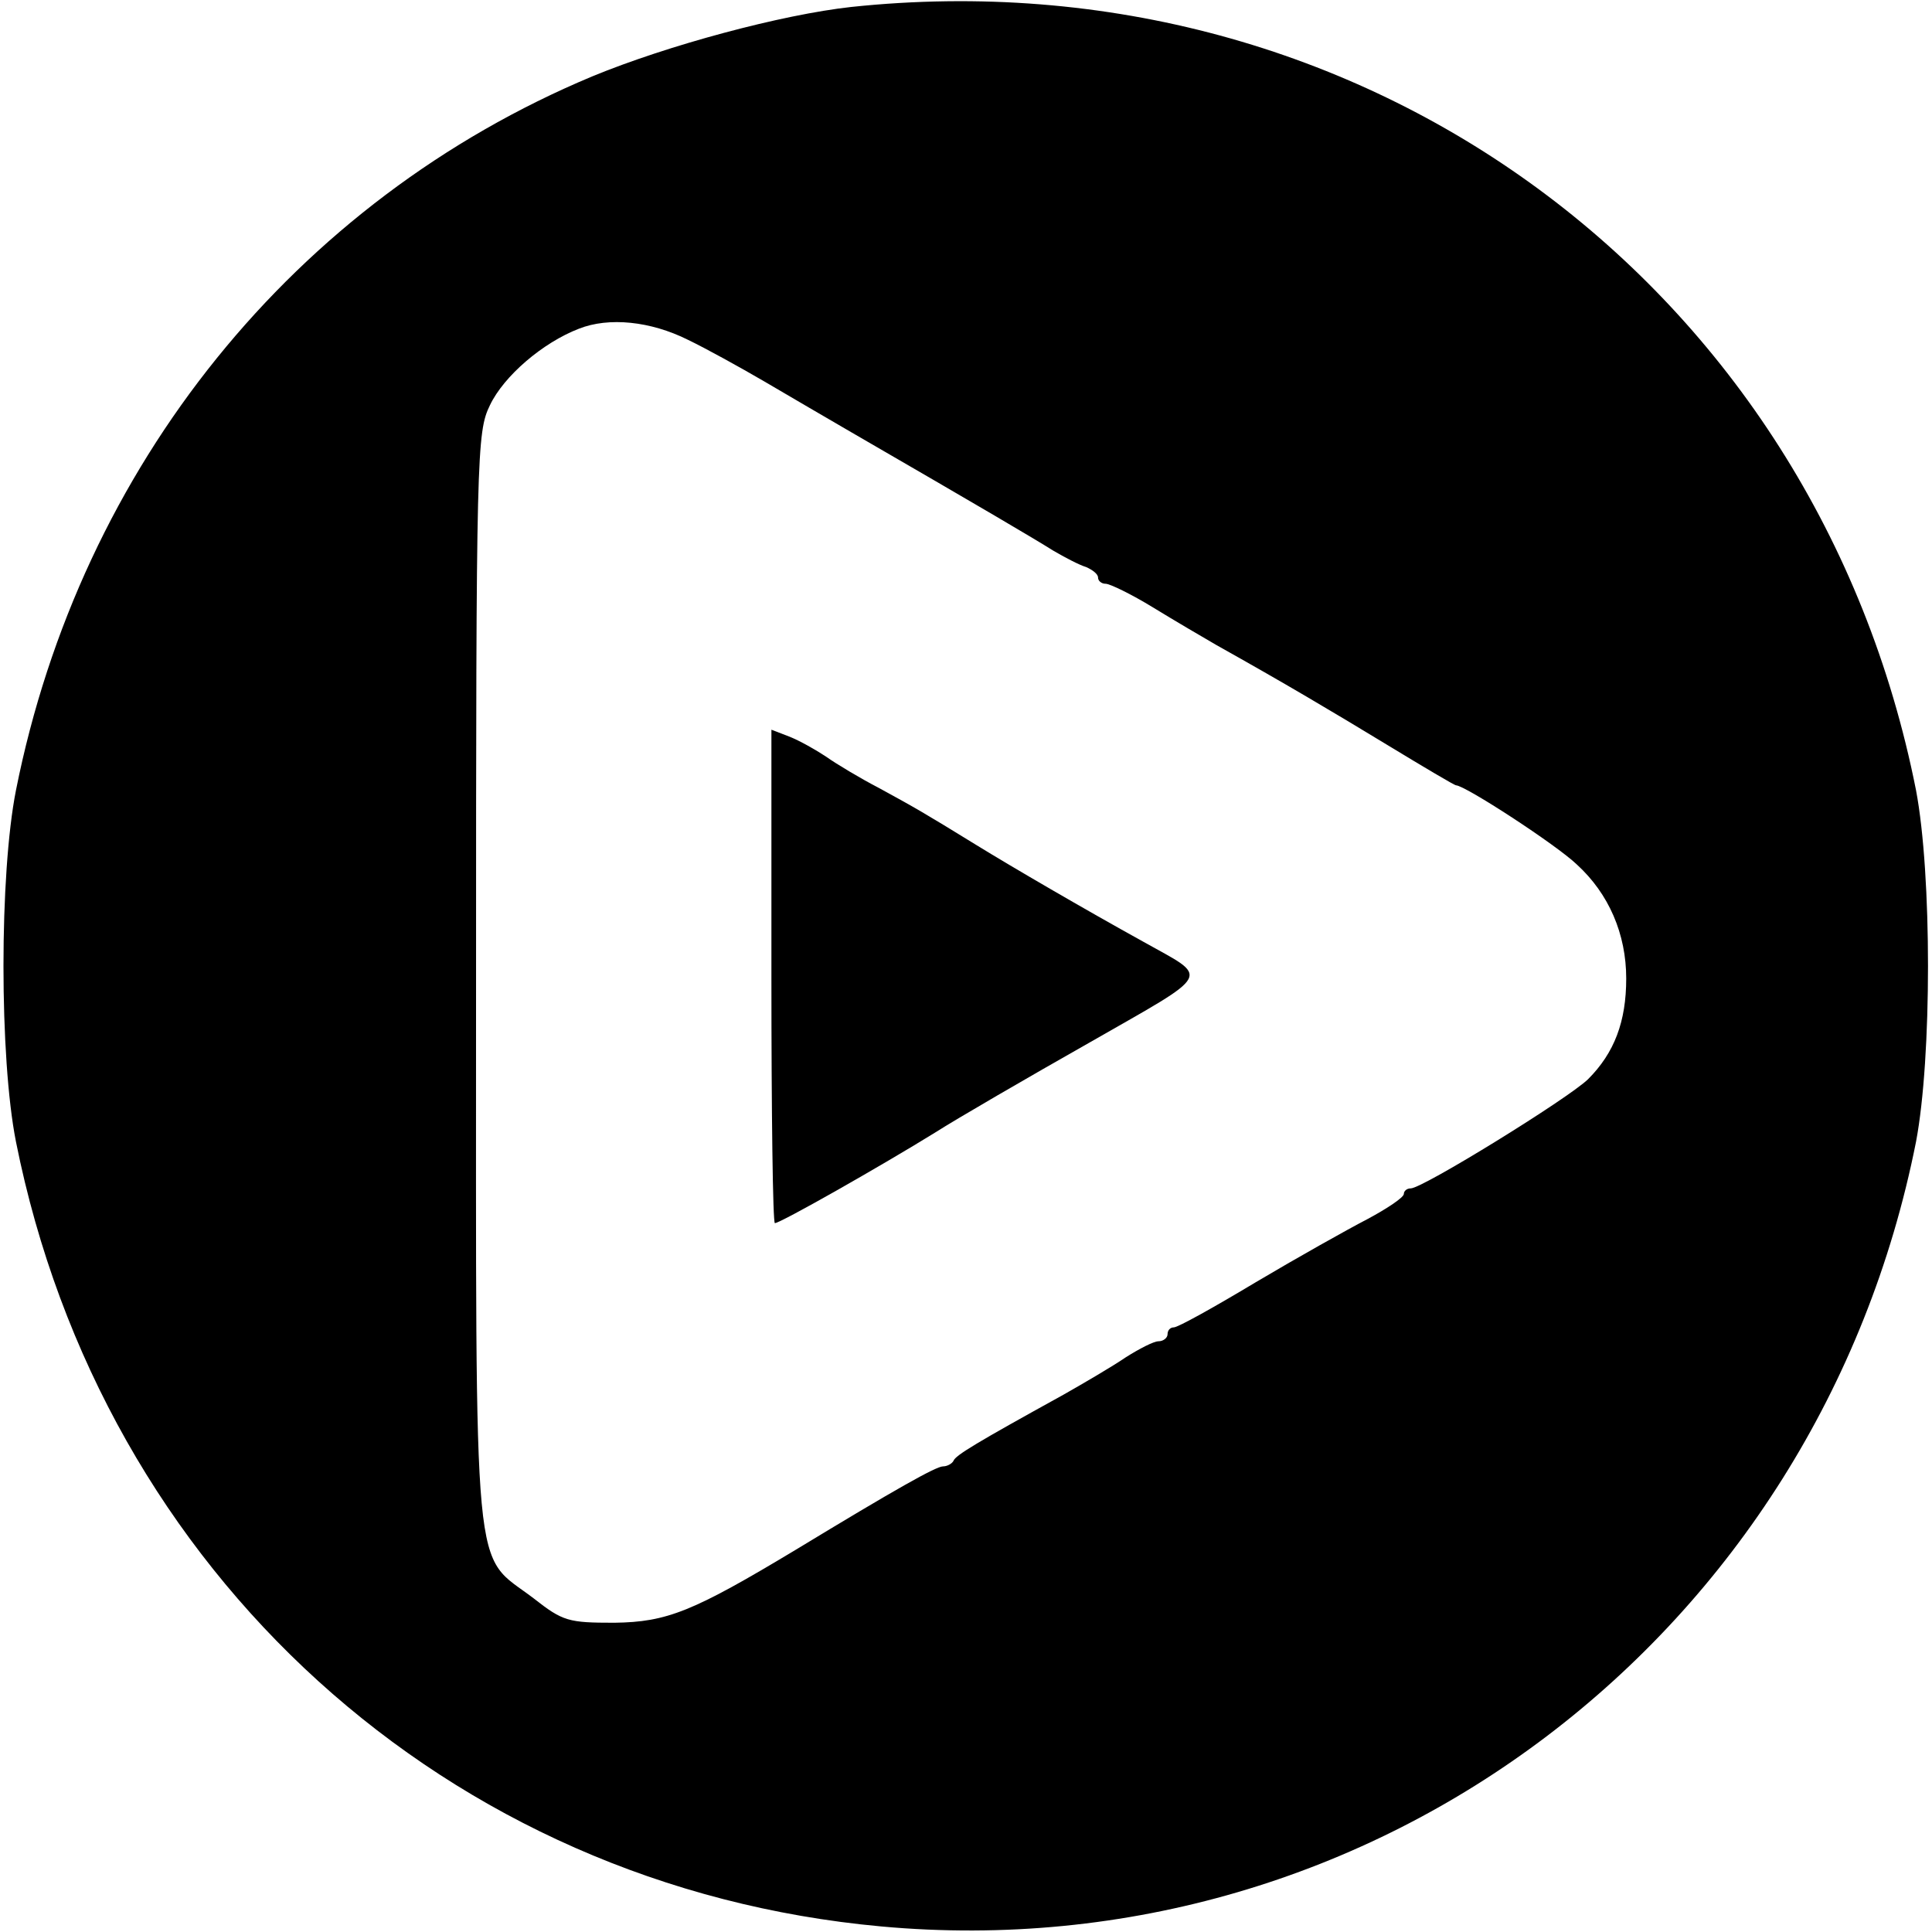
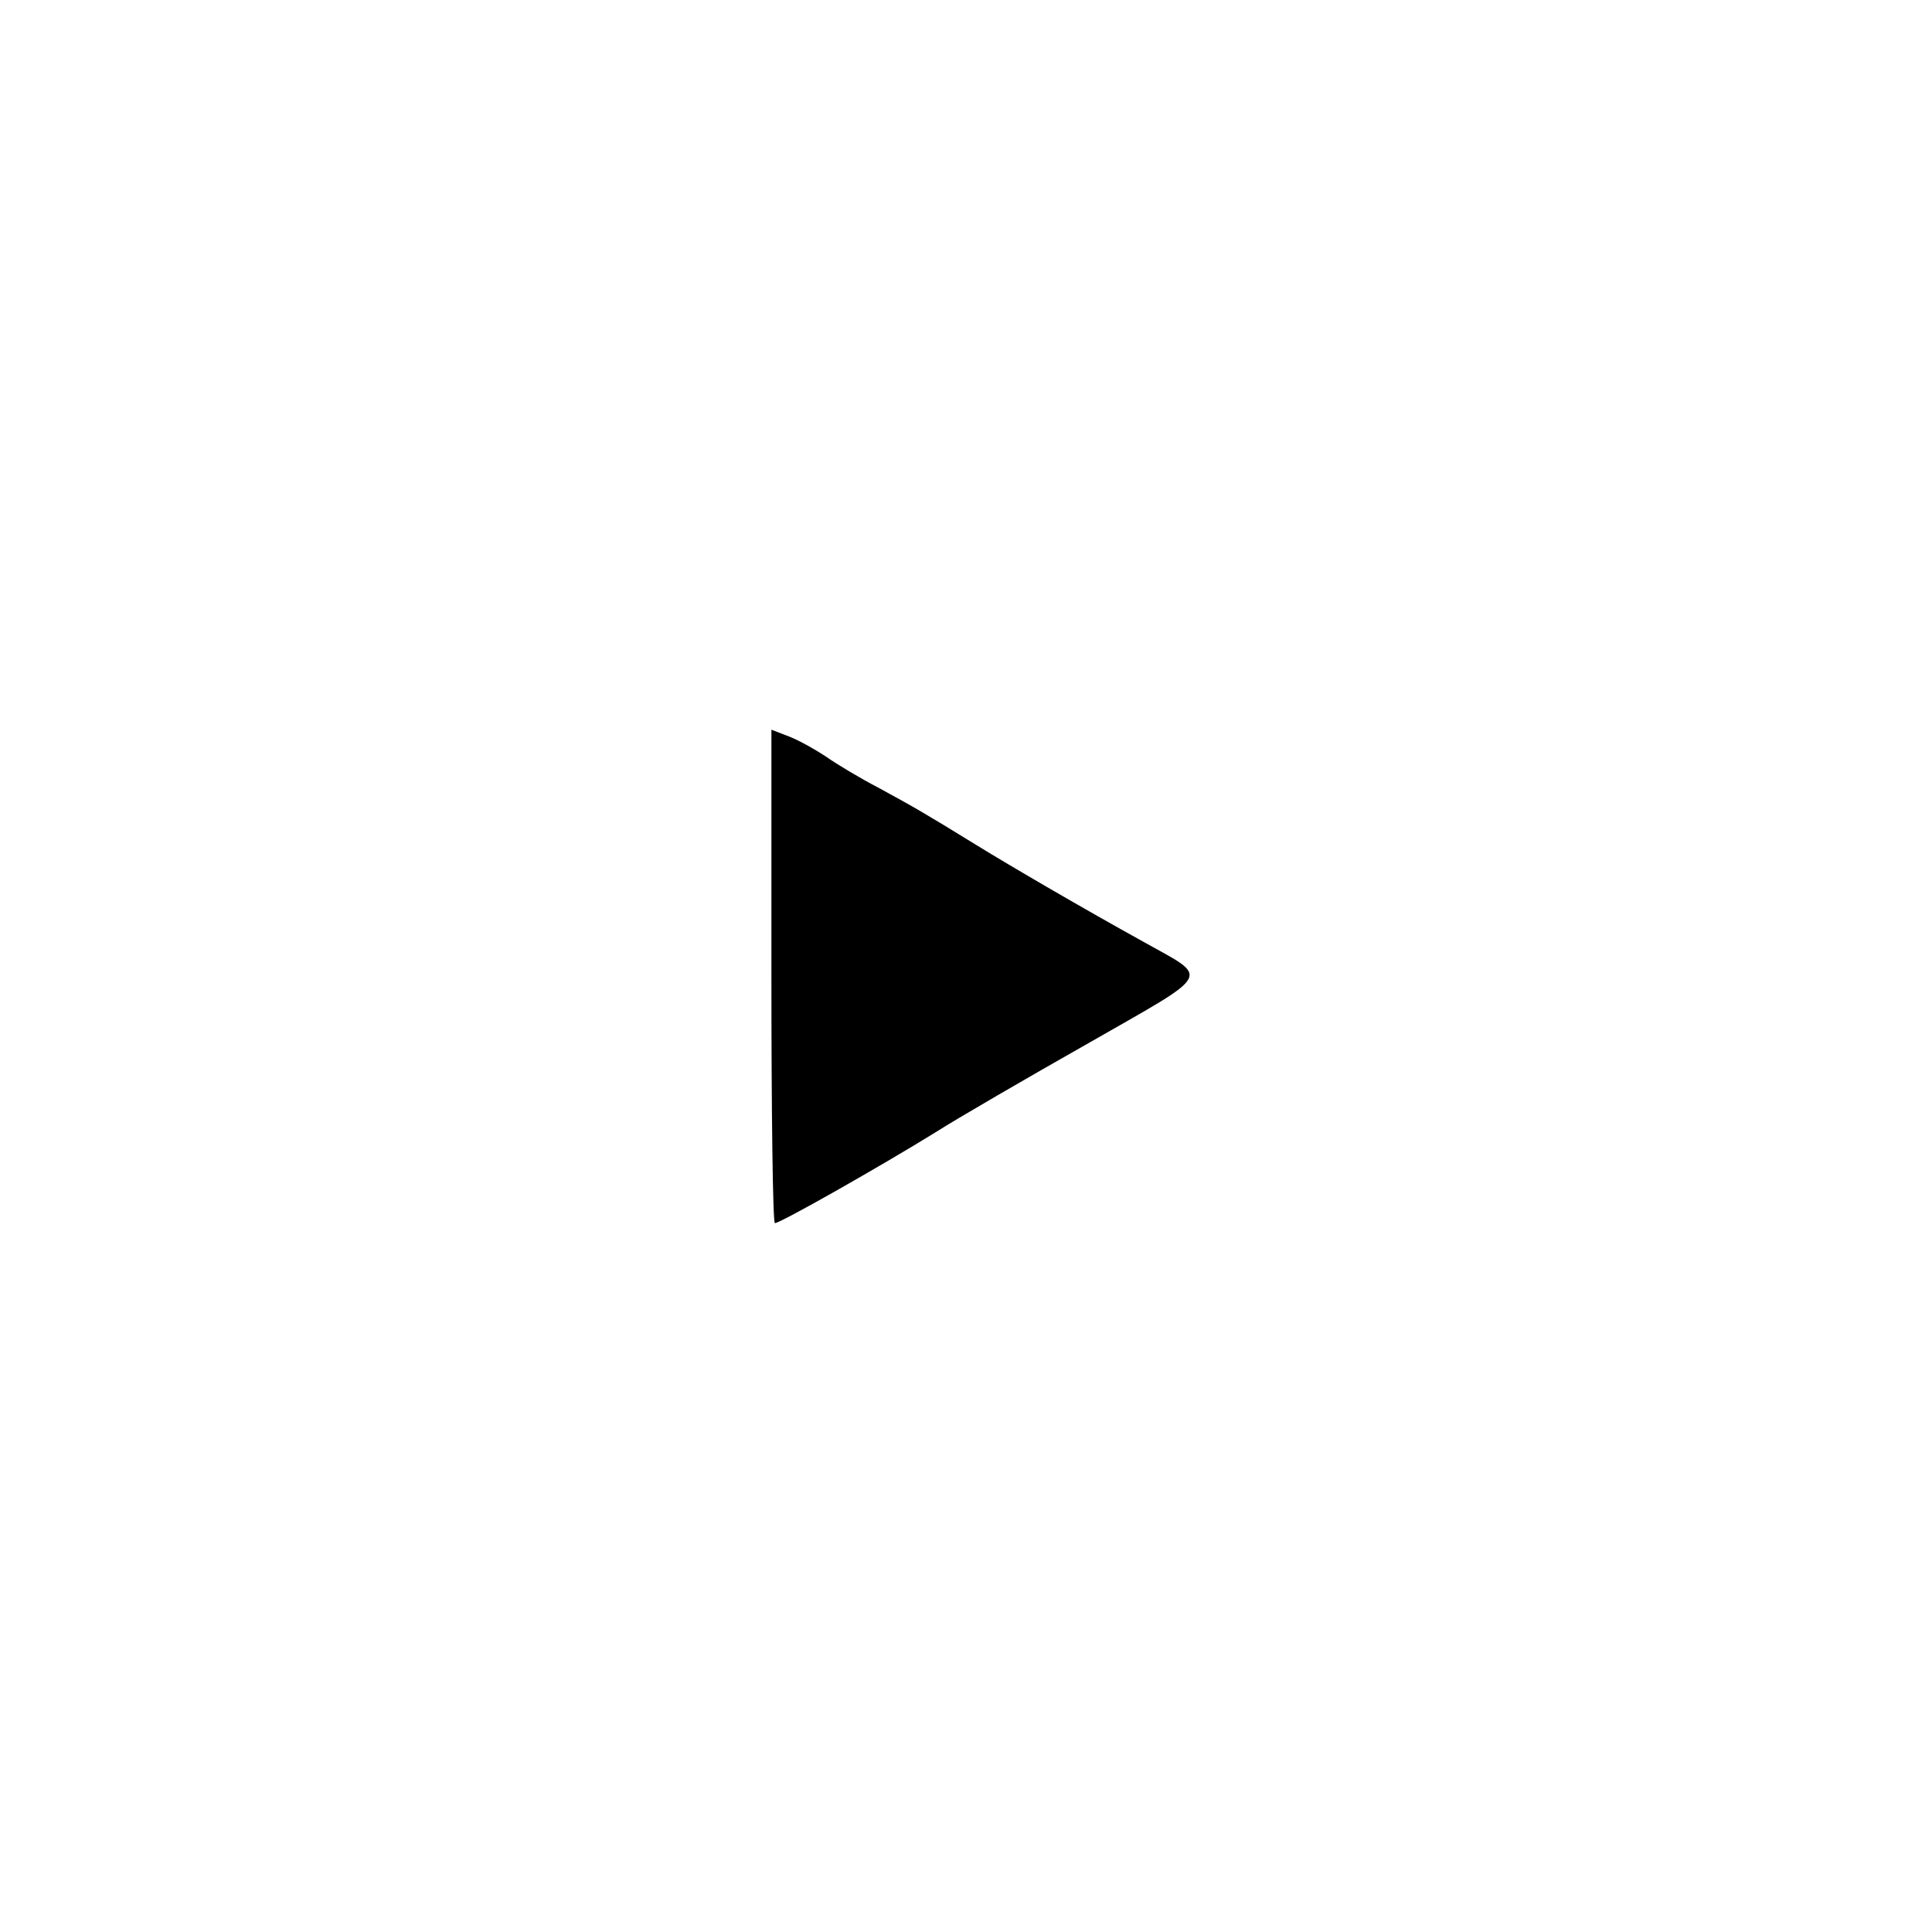
<svg xmlns="http://www.w3.org/2000/svg" version="1.0" width="278pt" height="278pt" viewBox="0 0 278 278" preserveAspectRatio="xMidYMid meet">
  <g transform="translate(0,278) scale(0.1,-0.1)" fill="#000000" stroke="none">
-     <path d="M1225 2770 c-100 -11 -264 -55 -373 -100 -428 -179 -736 -560 -829 -1027 -24 -121 -24 -385 0 -506 124 -621 621 -1072 1245 -1129 710 -65 1348 419 1489 1129 23 121 23 385 0 506 -144 726 -794 1205 -1532 1127z m-235 -479 c25 -12 74 -39 110 -60 36 -21 92 -54 125 -73 190 -110 263 -153 290 -170 17 -10 38 -21 48 -24 9 -4 17 -10 17 -15 0 -5 5 -9 11 -9 6 0 37 -15 68 -34 31 -19 72 -43 91 -54 100 -56 164 -94 248 -145 51 -31 95 -57 97 -57 13 0 145 -86 174 -114 46 -42 71 -100 71 -164 0 -62 -17 -107 -55 -145 -29 -28 -238 -157 -255 -157 -6 0 -10 -4 -10 -8 0 -5 -24 -21 -52 -36 -29 -15 -102 -56 -161 -91 -60 -36 -112 -65 -118 -65 -5 0 -9 -4 -9 -10 0 -5 -6 -10 -13 -10 -7 0 -28 -11 -47 -23 -19 -13 -60 -37 -90 -54 -125 -69 -155 -87 -158 -95 -2 -4 -9 -8 -15 -8 -10 0 -67 -32 -212 -120 -148 -89 -185 -104 -261 -105 -66 0 -74 2 -116 35 -89 68 -83 0 -83 890 0 760 1 788 20 827 20 42 76 90 128 110 43 17 103 11 157 -16z" />
-     <path d="M1110 1375 c0 -195 2 -355 5 -355 8 0 154 83 230 130 33 21 133 79 223 130 180 103 173 91 77 145 -85 47 -188 107 -240 139 -78 48 -87 53 -140 82 -27 14 -62 35 -76 45 -15 10 -38 23 -53 29 l-26 10 0 -355z" />
+     <path d="M1110 1375 c0 -195 2 -355 5 -355 8 0 154 83 230 130 33 21 133 79 223 130 180 103 173 91 77 145 -85 47 -188 107 -240 139 -78 48 -87 53 -140 82 -27 14 -62 35 -76 45 -15 10 -38 23 -53 29 l-26 10 0 -355" />
  </g>
</svg>